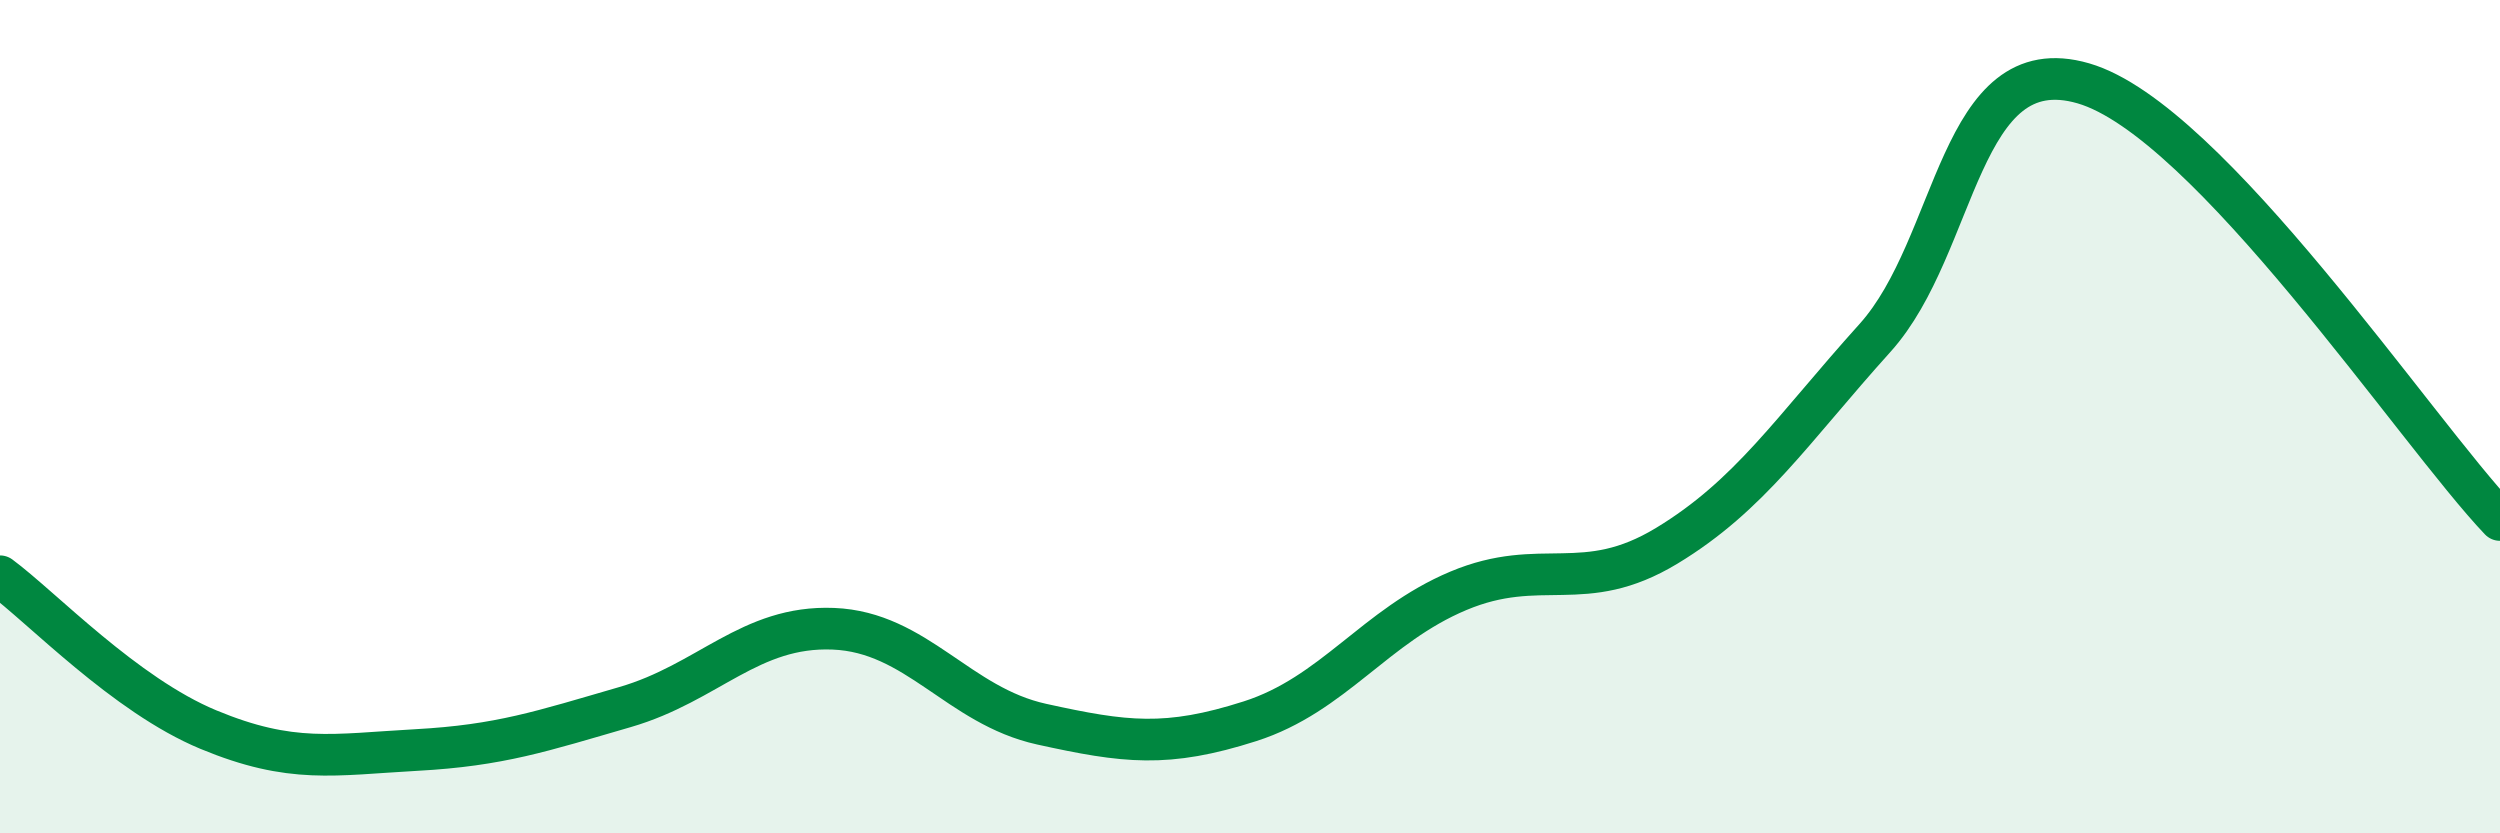
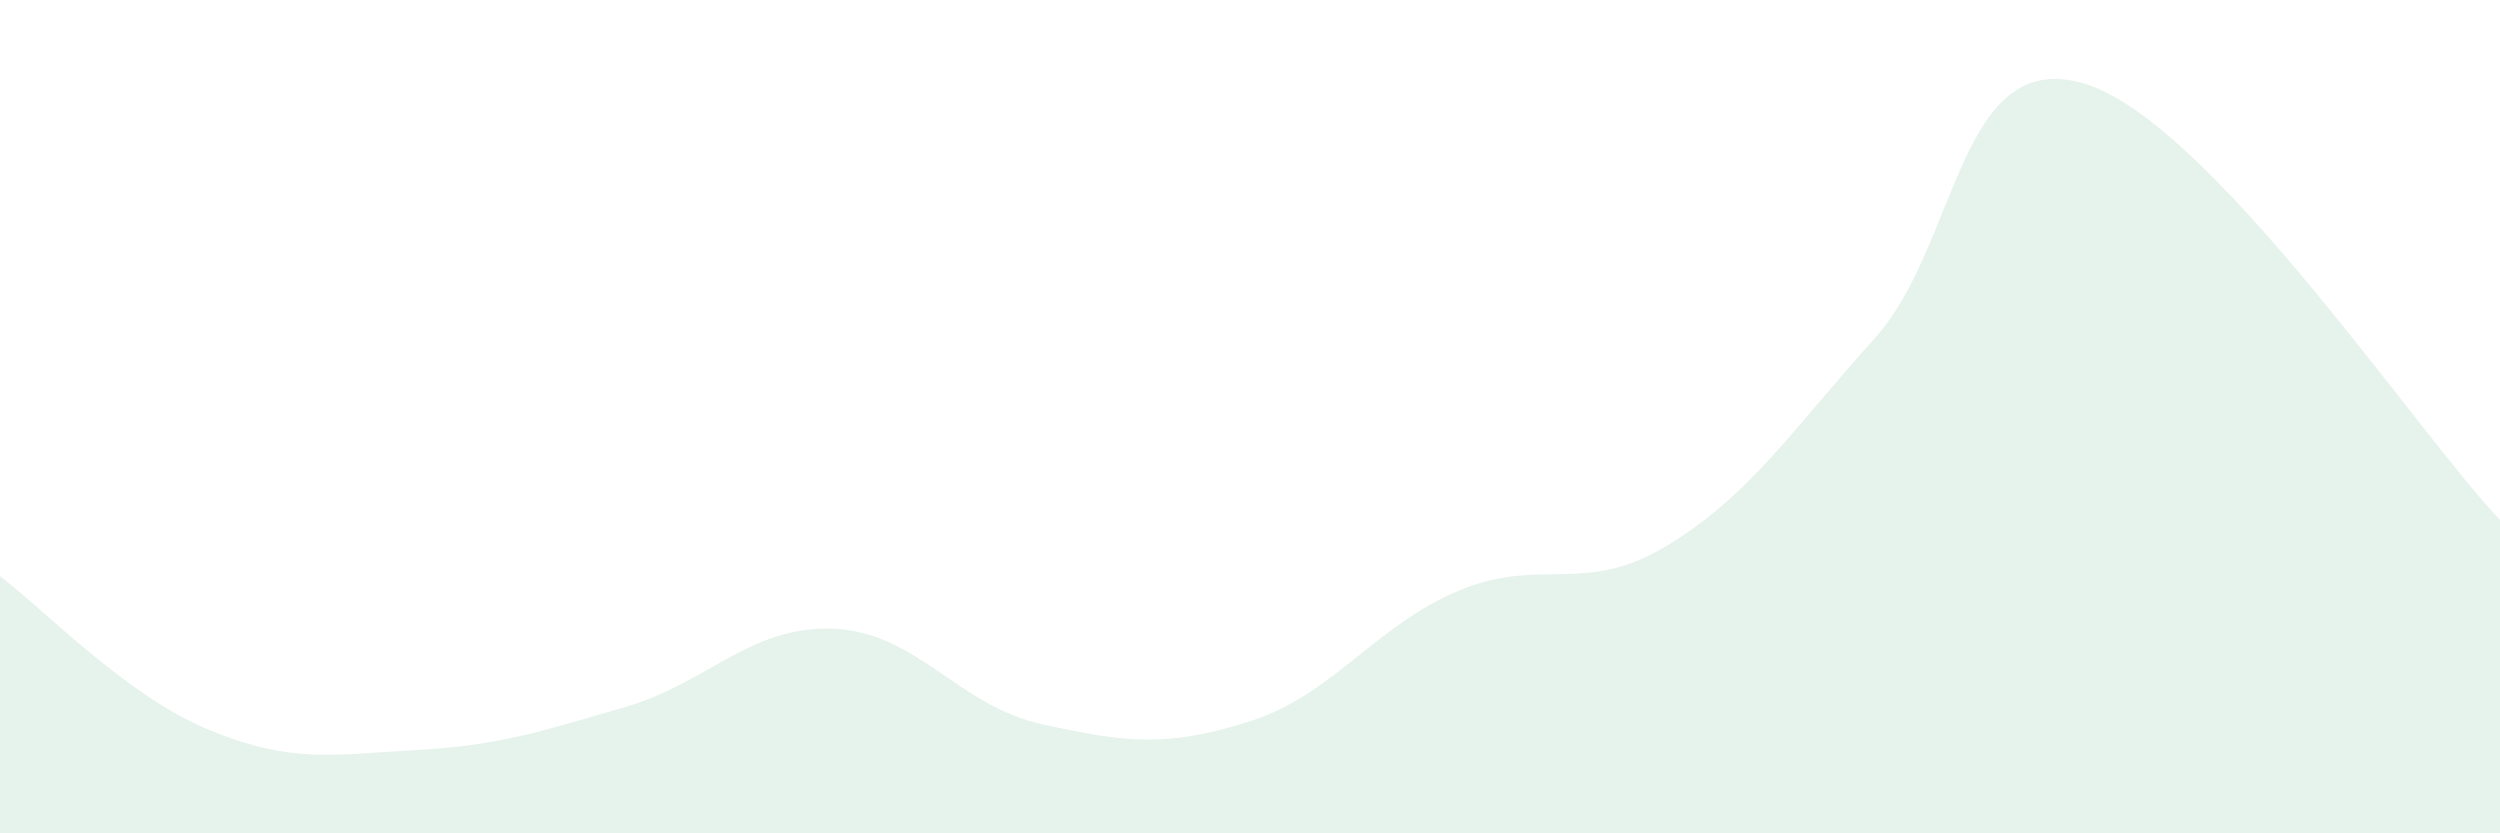
<svg xmlns="http://www.w3.org/2000/svg" width="60" height="20" viewBox="0 0 60 20">
  <path d="M 0,13.83 C 1,14.57 3,16.68 5,17.51 C 7,18.34 8,18.11 10,18 C 12,17.89 13,17.55 15,16.97 C 17,16.39 18,15.01 20,15.09 C 22,15.17 23,16.94 25,17.38 C 27,17.82 28,17.95 30,17.31 C 32,16.67 33,15.02 35,14.18 C 37,13.34 38,14.31 40,13.1 C 42,11.89 43,10.33 45,8.11 C 47,5.89 47,1.13 50,2 C 53,2.87 58,10.38 60,12.48L60 20L0 20Z" fill="#008740" opacity="0.1" stroke-linecap="round" stroke-linejoin="round" />
-   <path d="M 0,13.83 C 1,14.57 3,16.68 5,17.51 C 7,18.34 8,18.11 10,18 C 12,17.89 13,17.55 15,16.97 C 17,16.39 18,15.01 20,15.09 C 22,15.17 23,16.94 25,17.38 C 27,17.82 28,17.95 30,17.31 C 32,16.67 33,15.02 35,14.18 C 37,13.34 38,14.31 40,13.1 C 42,11.89 43,10.33 45,8.11 C 47,5.89 47,1.13 50,2 C 53,2.87 58,10.38 60,12.48" stroke="#008740" stroke-width="1" fill="none" stroke-linecap="round" stroke-linejoin="round" />
</svg>